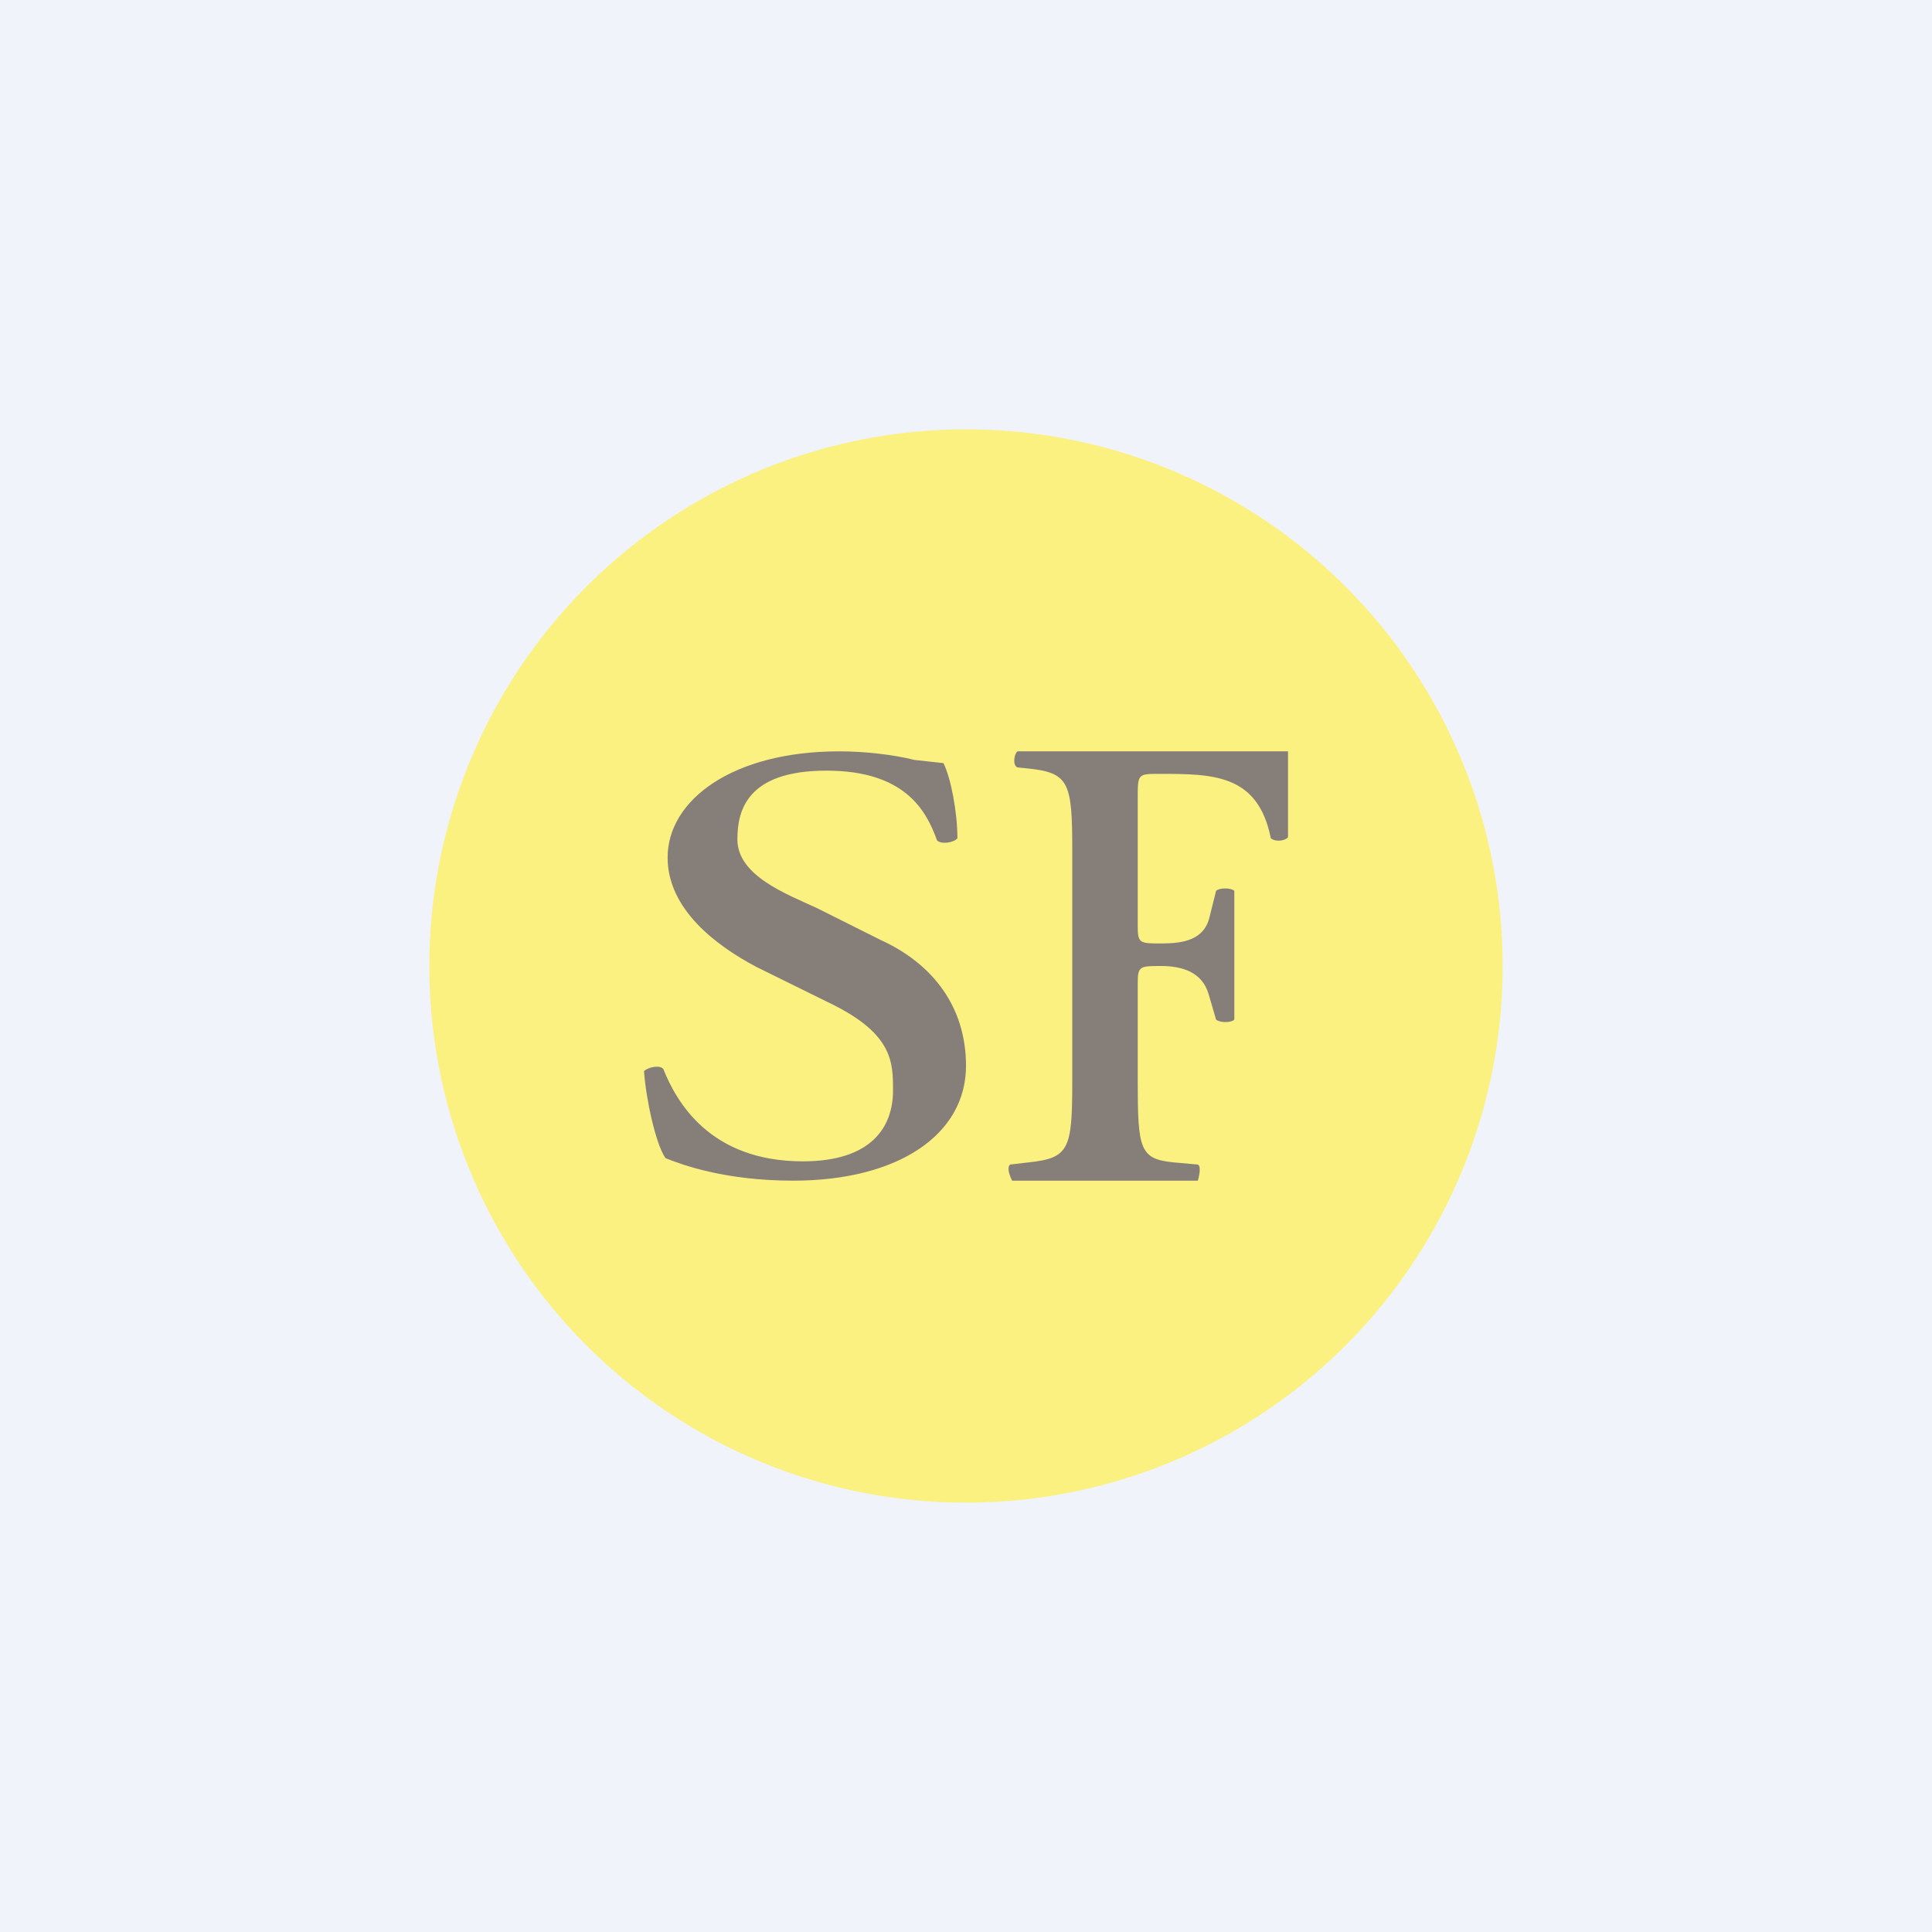
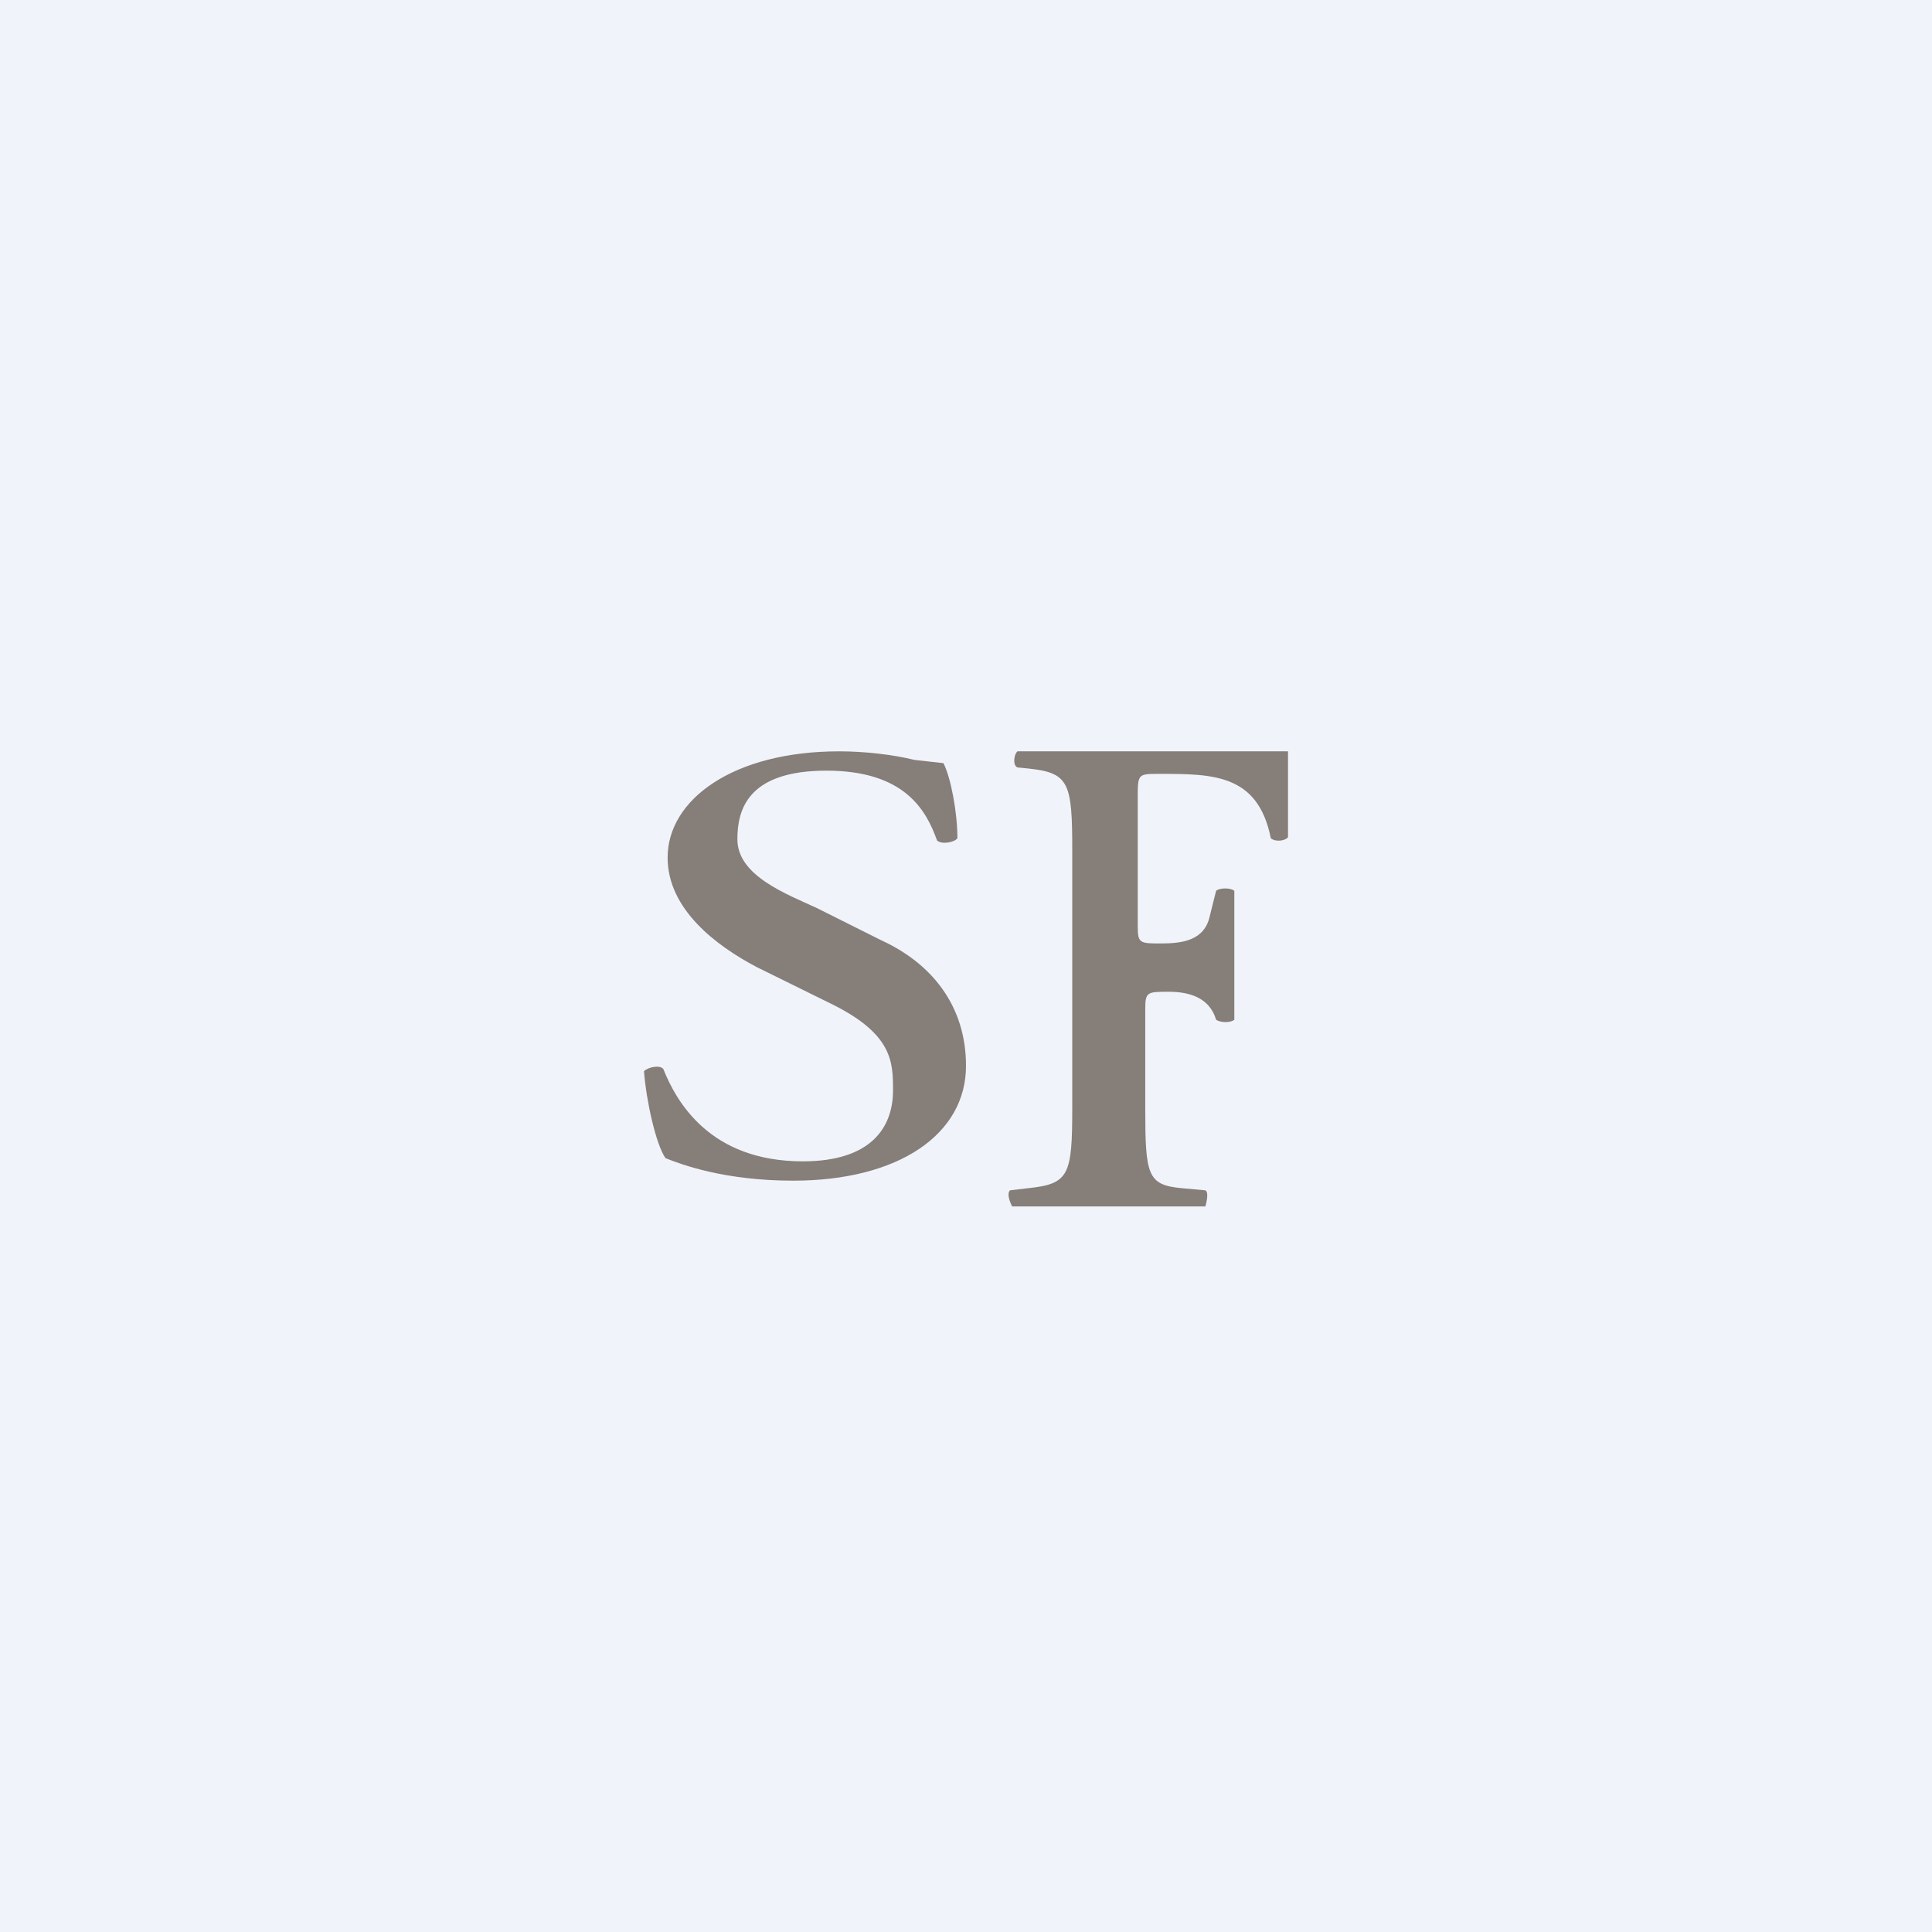
<svg xmlns="http://www.w3.org/2000/svg" width="18" height="18" viewBox="0 0 18 18">
  <path fill="#F0F3FA" d="M0 0h18v18H0z" />
-   <circle cx="9" cy="9" r="5" fill="#FBF181" />
-   <path d="M10.6 7.44v1.19c0 .16.02.16.22.16s.4-.03.45-.25l.06-.24c.03-.03.14-.03.17 0v1.2c-.03.03-.13.03-.17 0l-.07-.24c-.06-.2-.24-.26-.44-.26s-.22 0-.22.16v.92c0 .63.02.72.34.75l.22.02c.04.02 0 .15 0 .15H9.43s-.06-.11-.02-.15l.17-.02c.38-.04.41-.12.41-.75V7.92c0-.63-.03-.72-.41-.76l-.1-.01c-.05-.02-.03-.13 0-.15H12v.8c-.02.03-.11.05-.16.01-.12-.6-.54-.6-1.04-.6-.2 0-.2 0-.2.23ZM9 9.93C9 10.57 8.37 11 7.39 11c-.64 0-1.04-.15-1.19-.21-.09-.13-.18-.54-.2-.81.04-.04.15-.06.18-.02.12.3.43.86 1.3.86.64 0 .84-.32.84-.66 0-.26 0-.52-.56-.8l-.71-.35c-.38-.2-.83-.54-.83-1.02 0-.54.61-.99 1.6-.99.23 0 .5.03.7.08l.27.03c.07.14.13.46.13.7-.03.04-.15.06-.19.02-.1-.28-.3-.65-1.03-.65-.74 0-.83.37-.83.64 0 .34.46.51.74.64l.6.3c.48.22.79.62.79 1.17Z" fill="#857E79" />
+   <path d="M10.6 7.44v1.19c0 .16.02.16.22.16s.4-.03.45-.25l.06-.24c.03-.03.14-.03.17 0v1.2c-.03.03-.13.03-.17 0c-.06-.2-.24-.26-.44-.26s-.22 0-.22.16v.92c0 .63.02.72.34.75l.22.02c.04.02 0 .15 0 .15H9.43s-.06-.11-.02-.15l.17-.02c.38-.04.41-.12.41-.75V7.92c0-.63-.03-.72-.41-.76l-.1-.01c-.05-.02-.03-.13 0-.15H12v.8c-.02.03-.11.05-.16.01-.12-.6-.54-.6-1.04-.6-.2 0-.2 0-.2.23ZM9 9.93C9 10.57 8.37 11 7.39 11c-.64 0-1.04-.15-1.19-.21-.09-.13-.18-.54-.2-.81.04-.04.15-.06.18-.02.12.3.43.86 1.3.86.64 0 .84-.32.84-.66 0-.26 0-.52-.56-.8l-.71-.35c-.38-.2-.83-.54-.83-1.02 0-.54.61-.99 1.6-.99.23 0 .5.03.7.08l.27.03c.07.14.13.46.13.7-.03.04-.15.06-.19.02-.1-.28-.3-.65-1.03-.65-.74 0-.83.37-.83.64 0 .34.46.51.74.64l.6.3c.48.22.79.62.79 1.17Z" fill="#857E79" />
</svg>